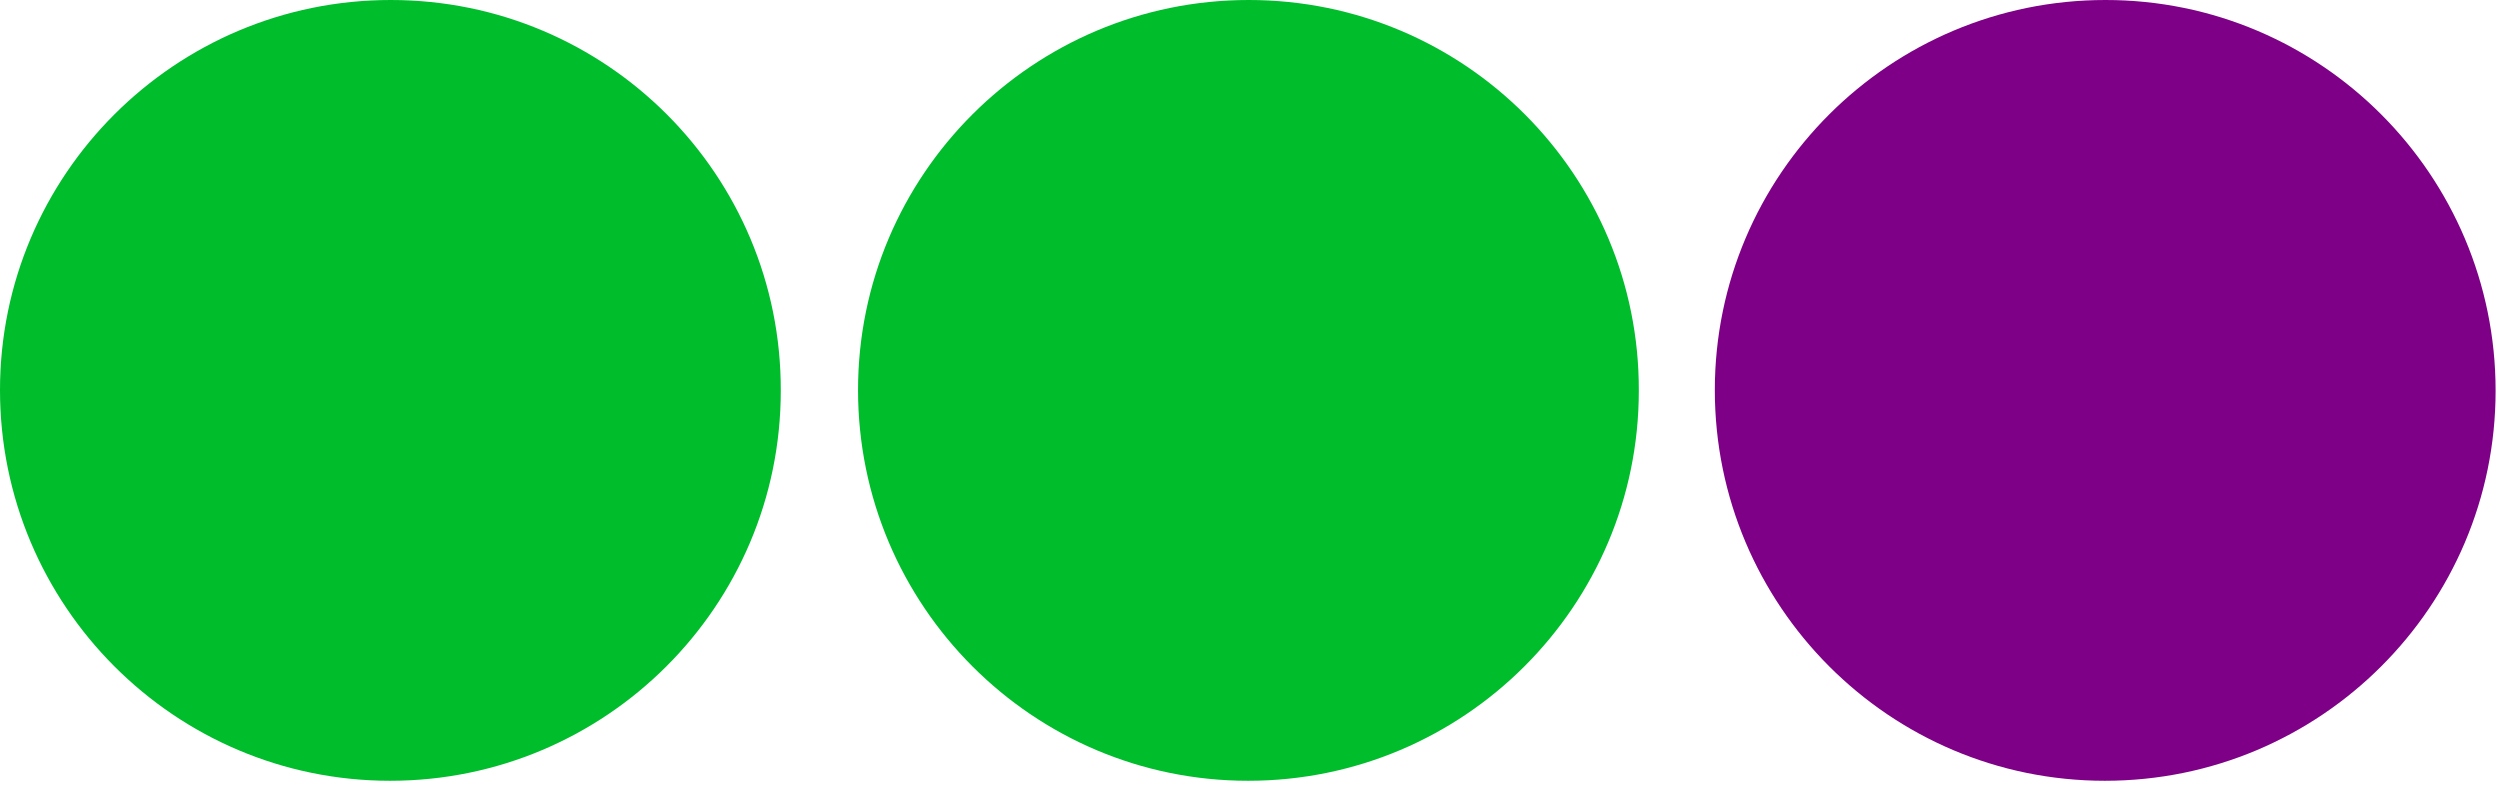
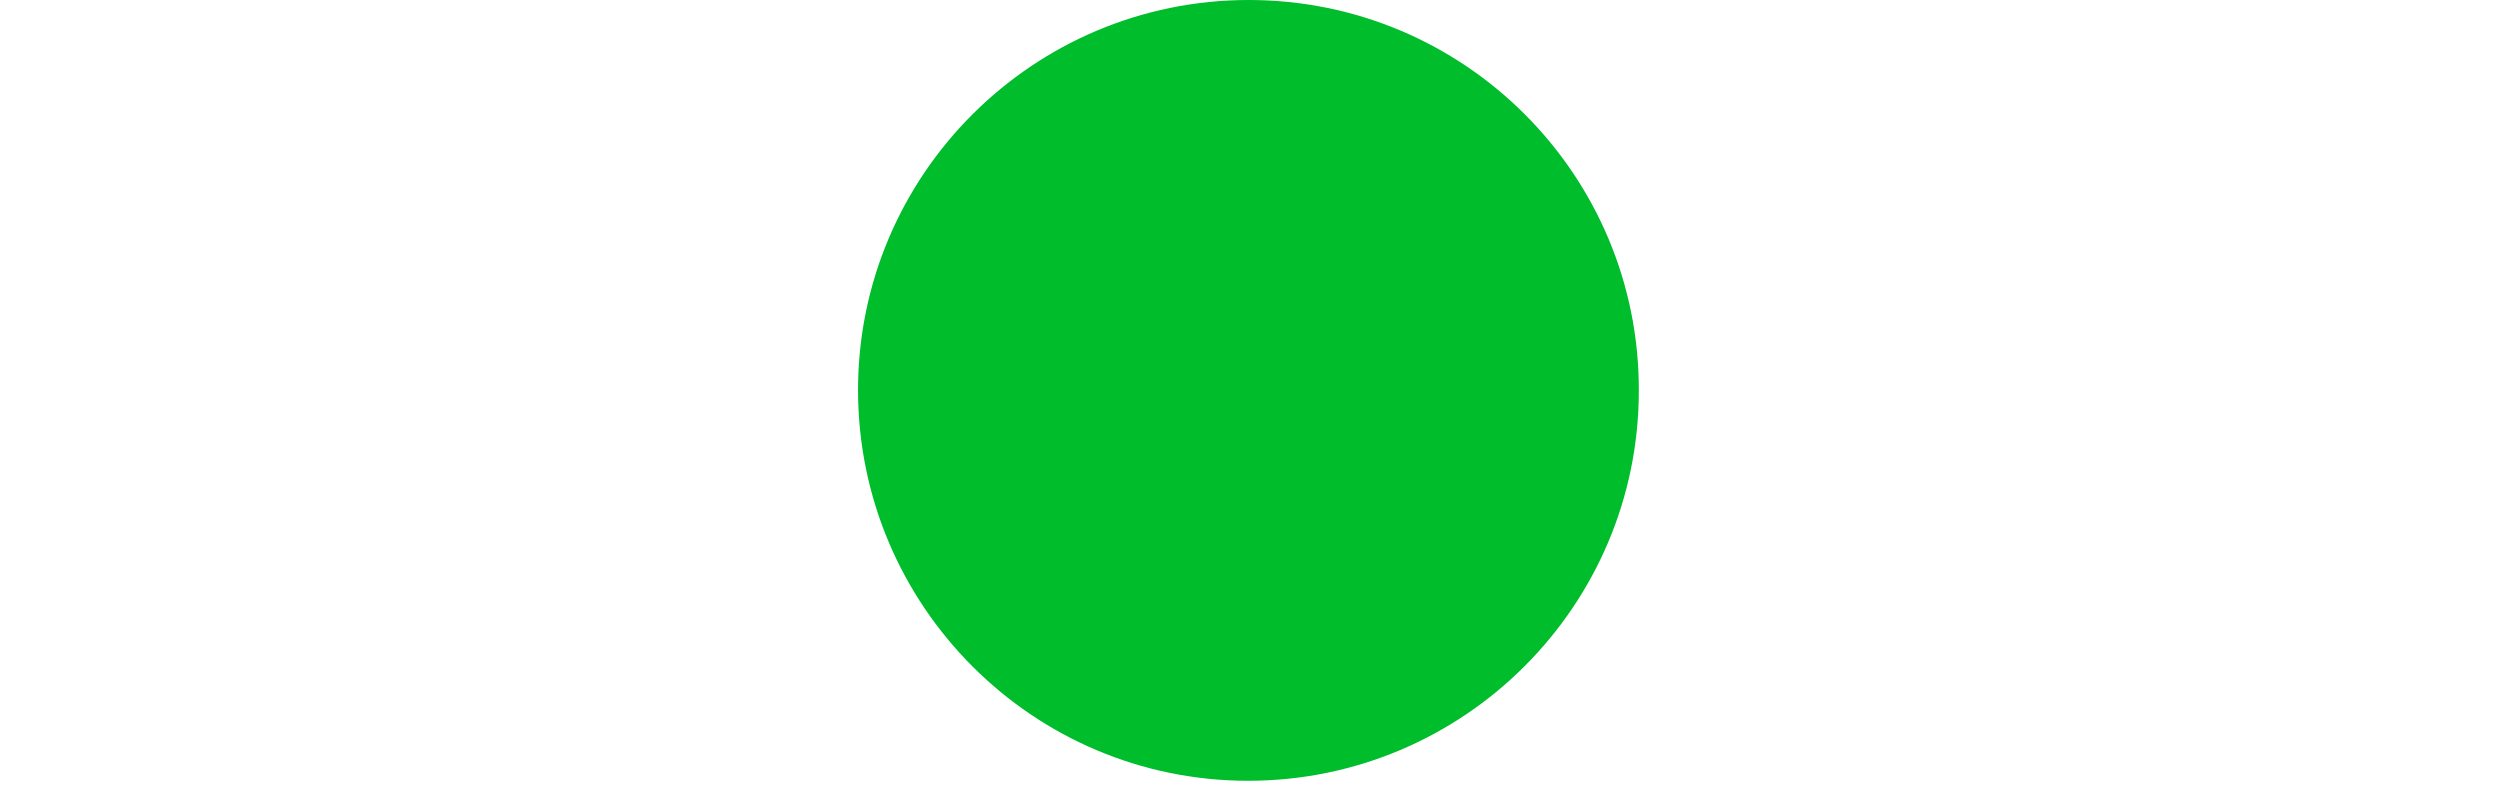
<svg xmlns="http://www.w3.org/2000/svg" width="398" height="125" viewBox="0 0 398 125" fill="none">
-   <path d="M62.2 0C27.9 0 0 27.8 0 62.1C0 96.4 27.8 124.3 62.1 124.3C96.4 124.3 124.3 96.5 124.3 62.2C124.4 27.9 96.6 0 62.2 0Z" fill="#00BD2C" />
  <path d="M198.8 0C164.5 0 136.6 27.8 136.6 62.1C136.6 96.4 164.4 124.3 198.7 124.3C233 124.3 260.9 96.5 260.9 62.2C261 27.9 233.2 0 198.8 0Z" fill="#00BD2C" />
-   <path d="M335.2 0C300.9 0 273 27.8 273 62.1C273 96.4 300.8 124.3 335.1 124.3C369.4 124.3 397.3 96.5 397.3 62.2C397.3 27.9 369.5 0 335.2 0Z" fill="#7E0087" />
</svg>